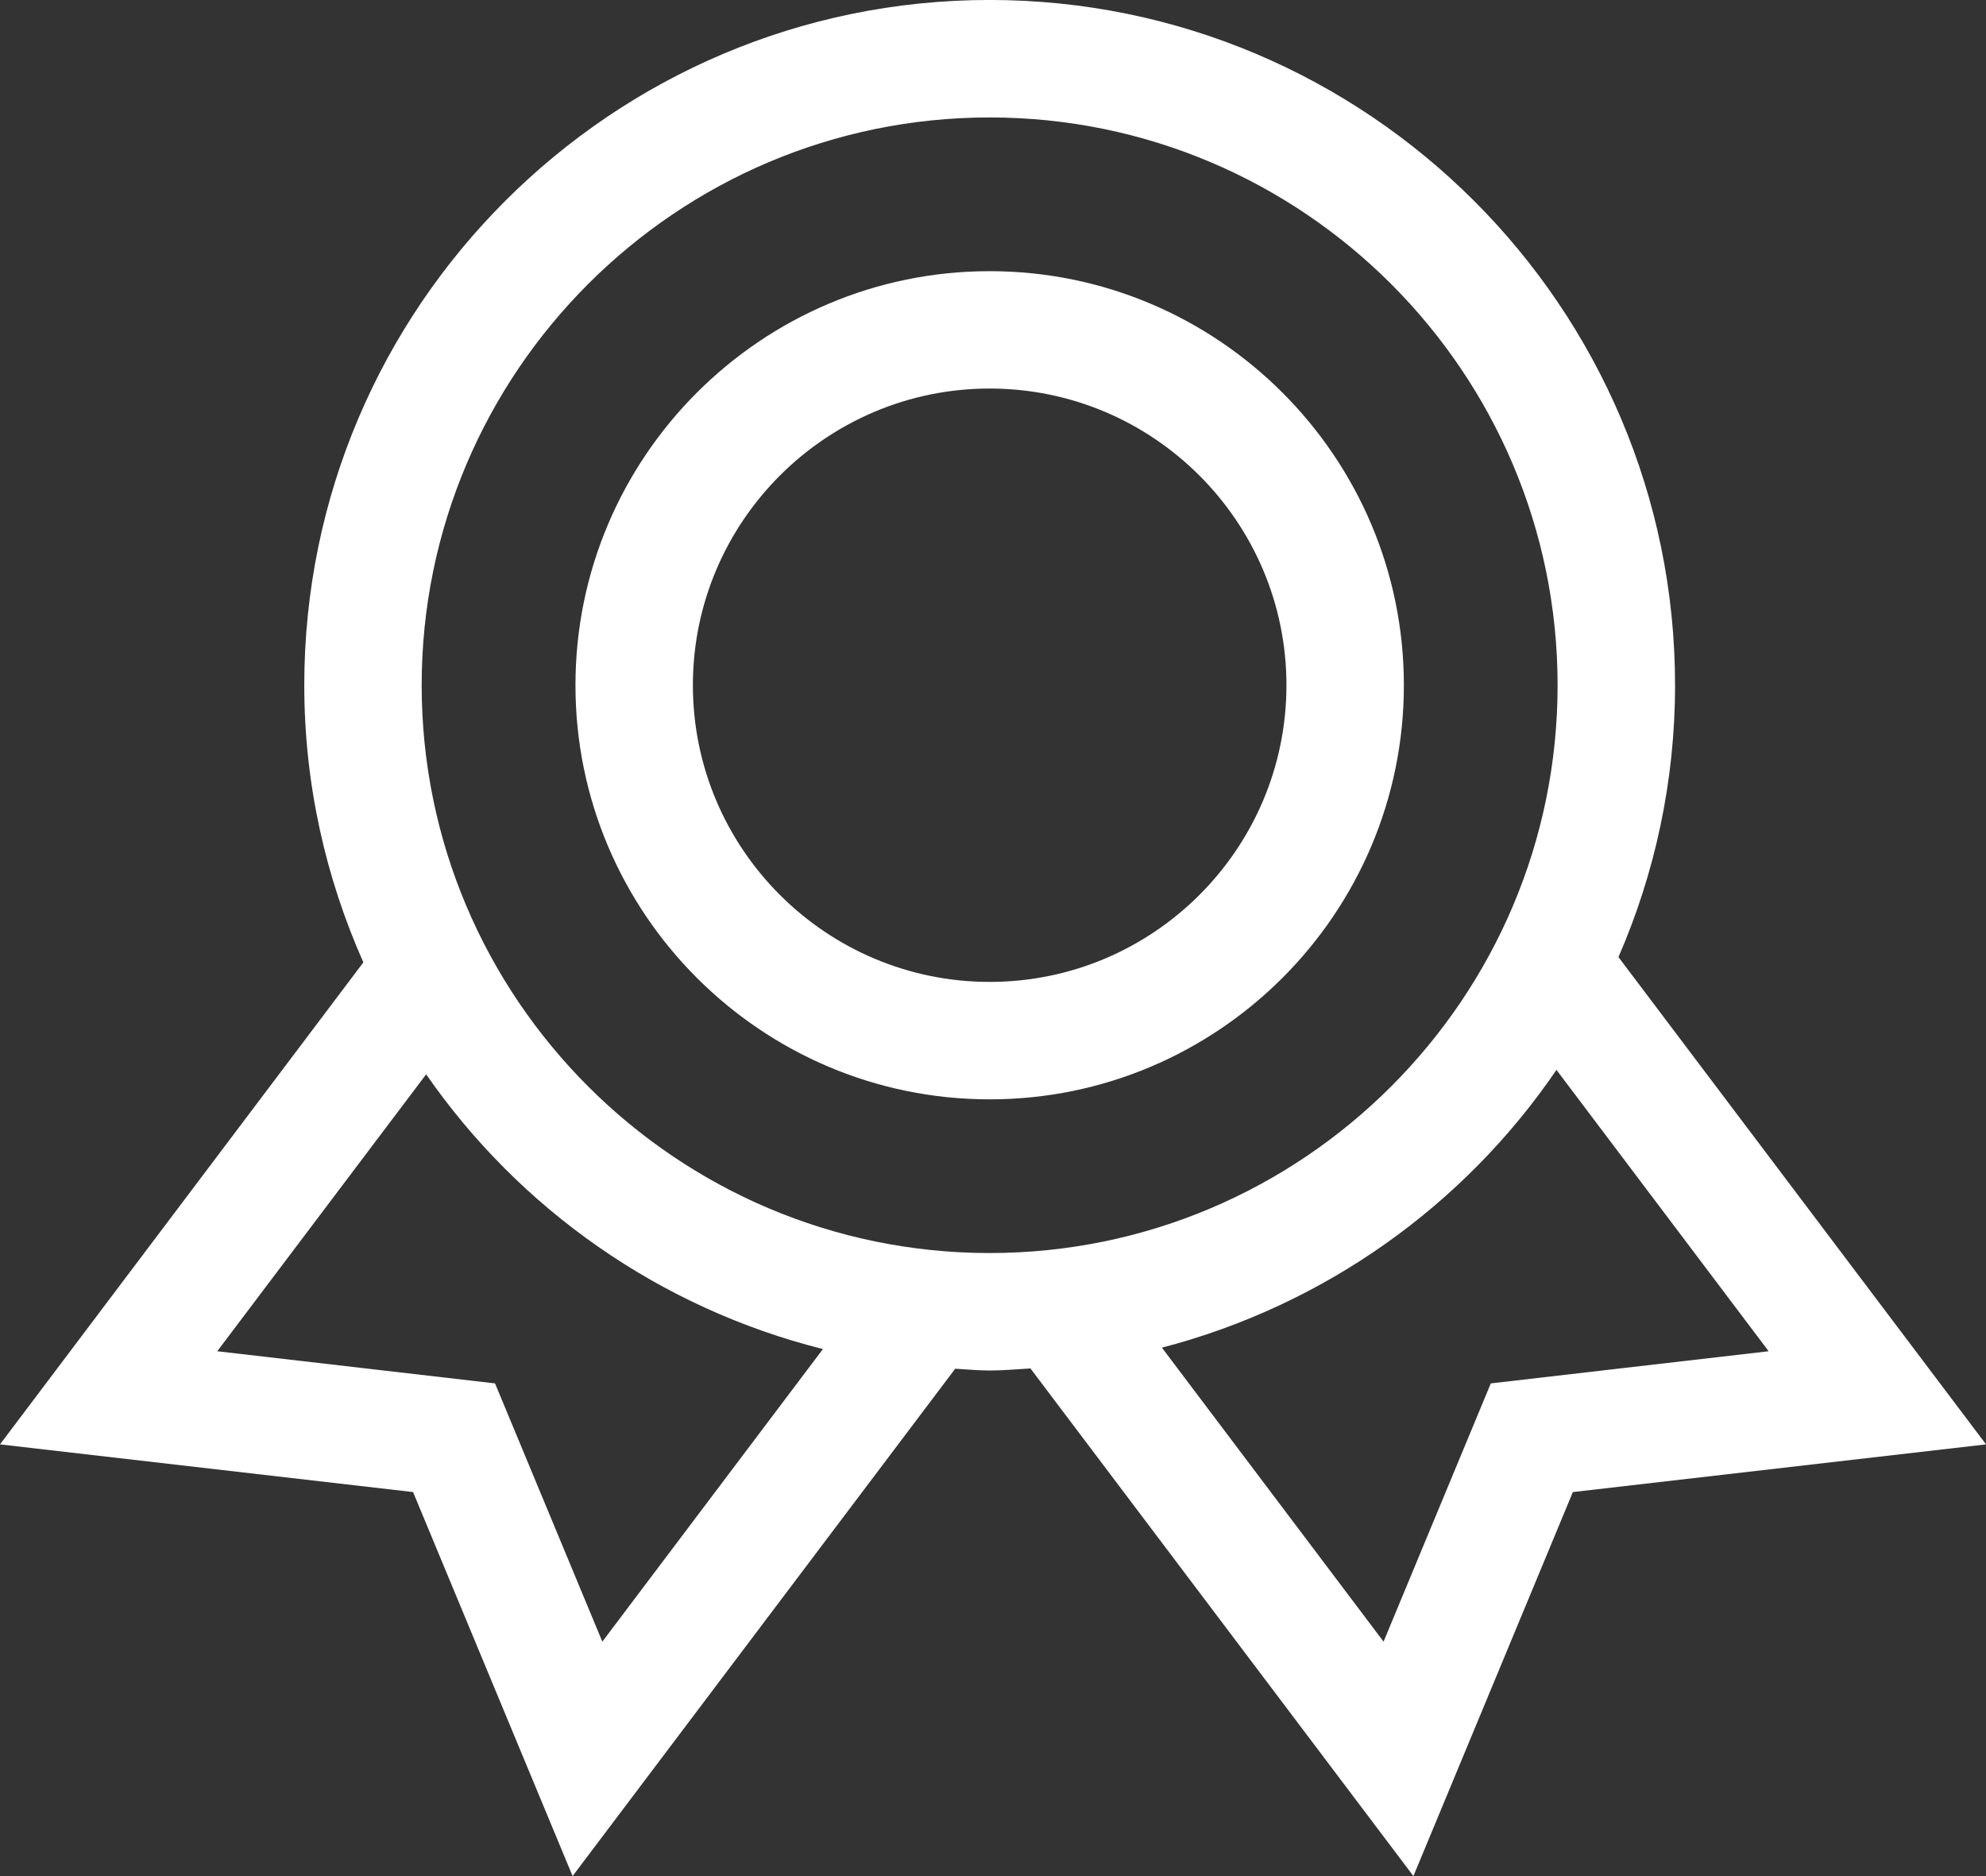
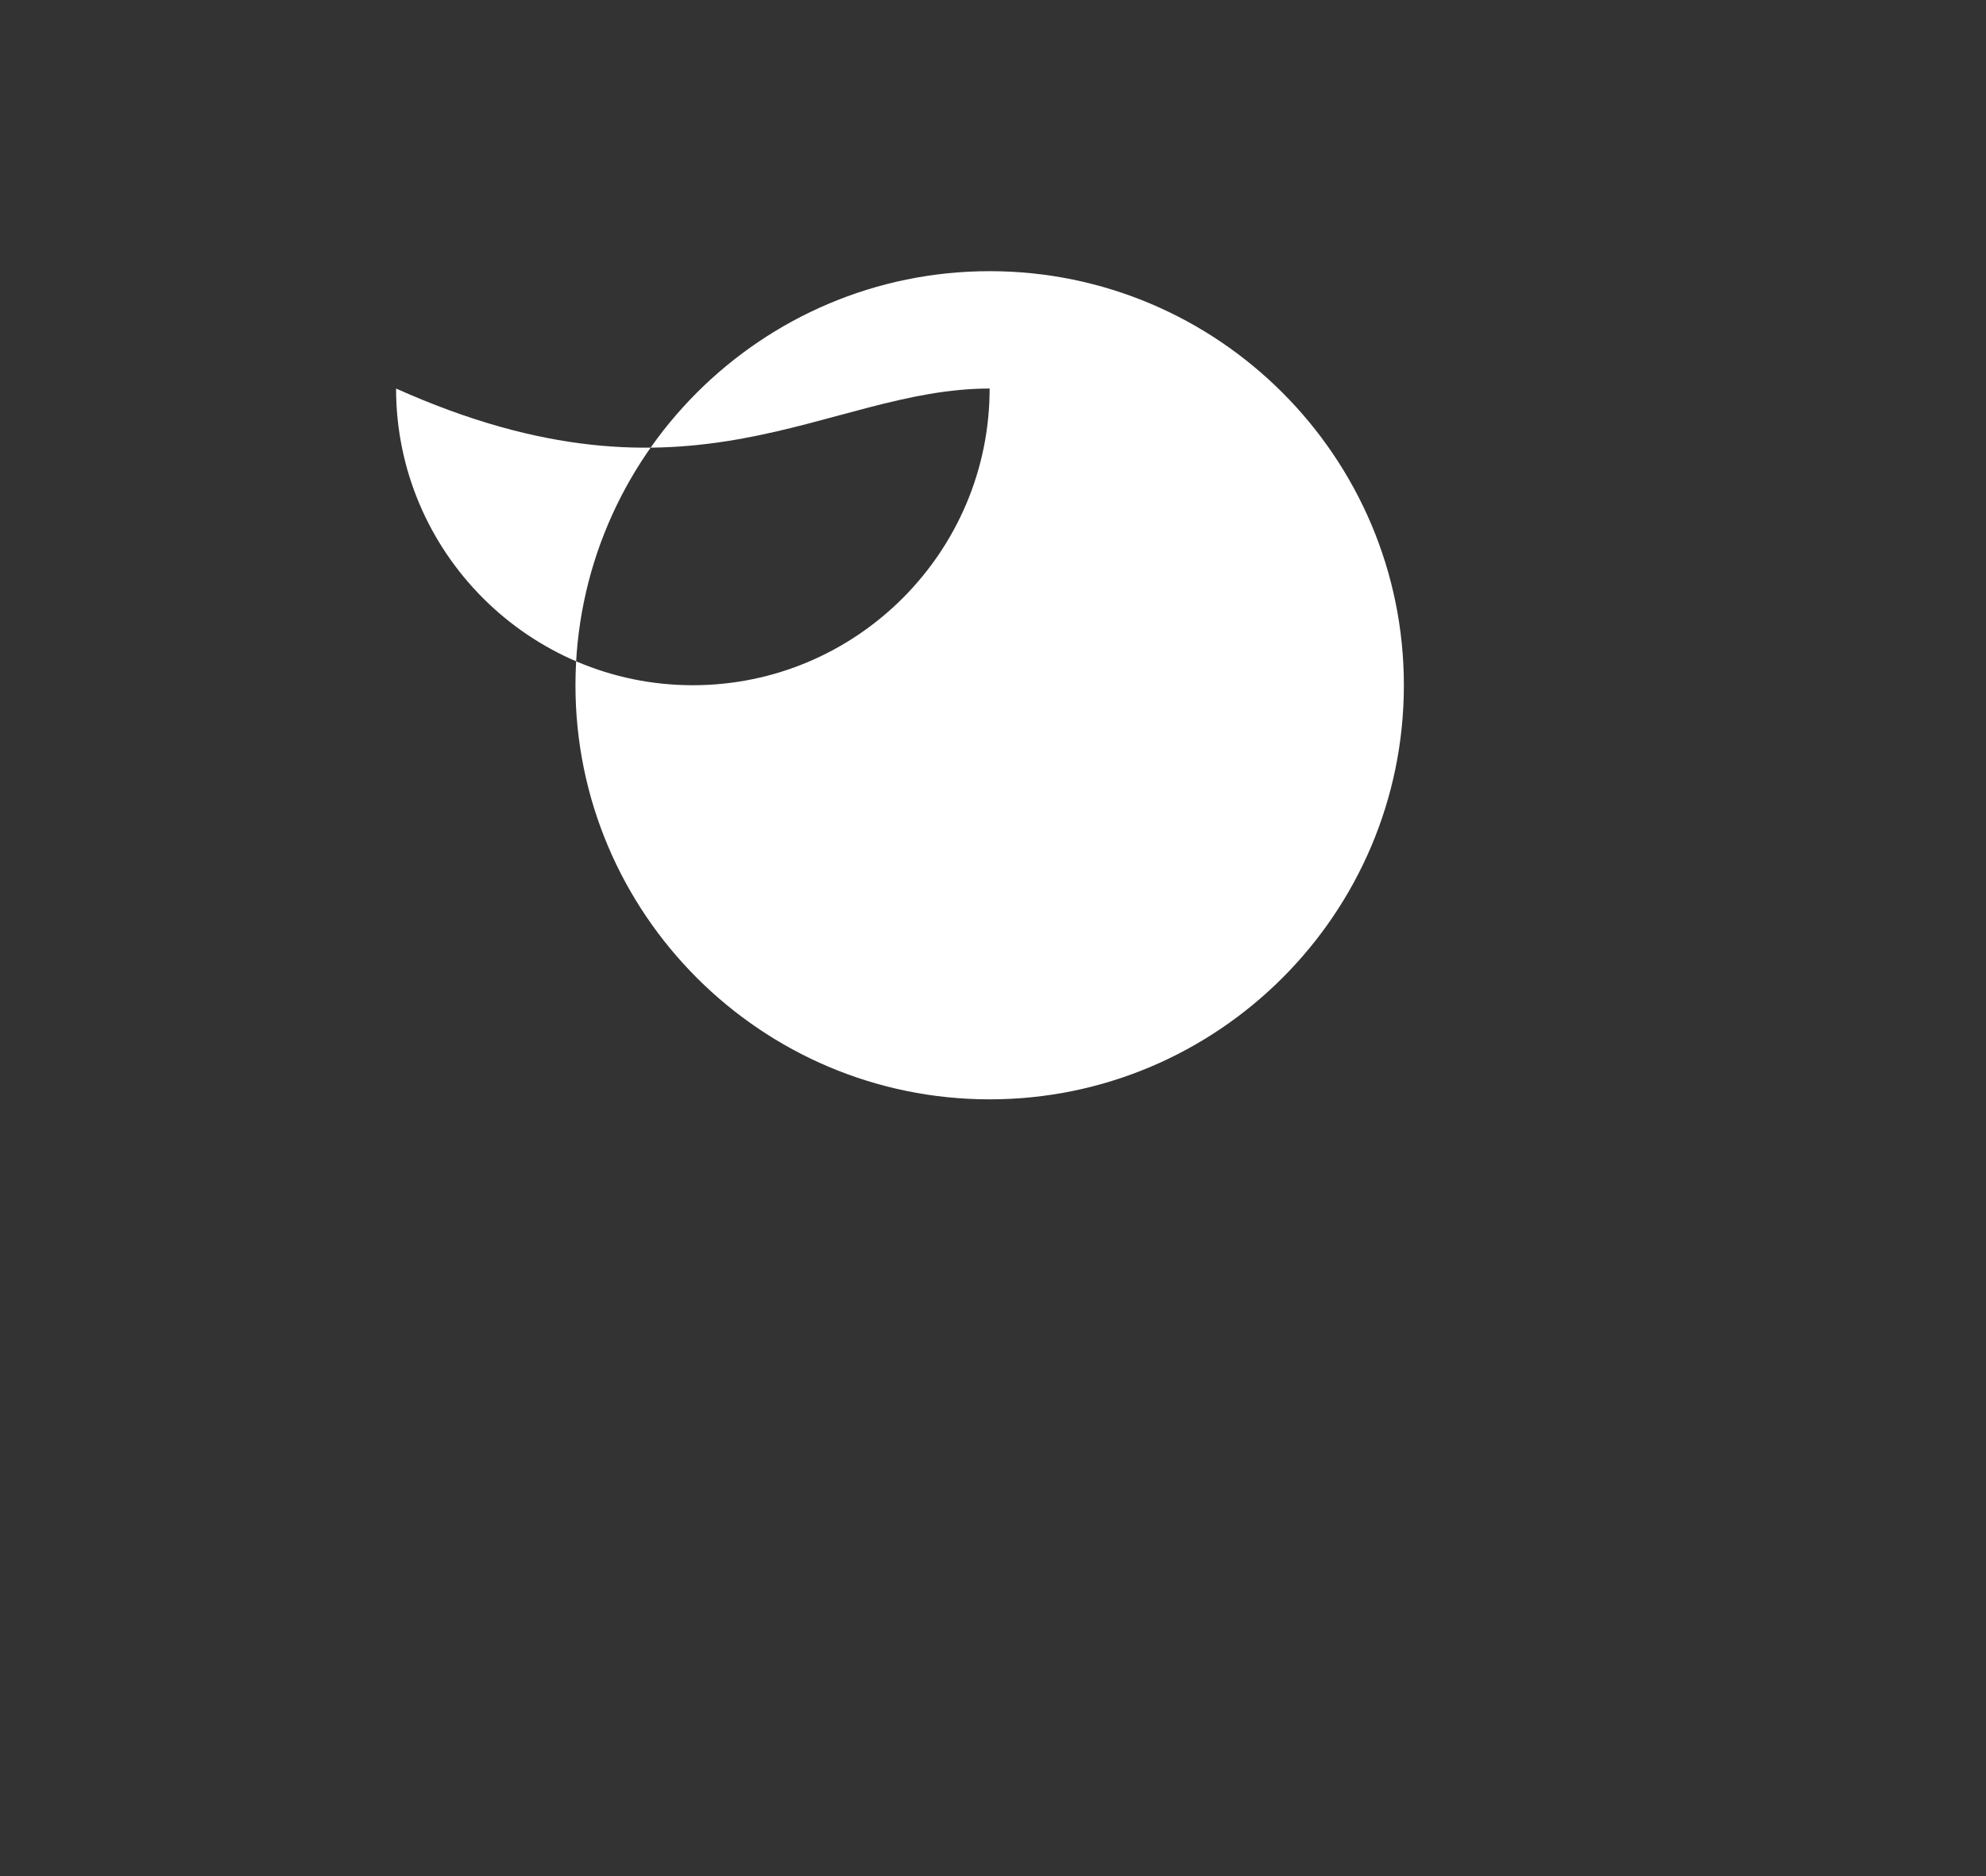
<svg xmlns="http://www.w3.org/2000/svg" version="1.1" id="Layer_1" x="0px" y="0px" width="57.503px" height="54.331px" viewBox="18.145 21.304 57.503 54.331" enable-background="new 18.145 21.304 57.503 54.331" xml:space="preserve">
  <rect x="18.145" y="21.304" width="57.503" height="54.331" fill="#333333" stroke="none" />
  <g>
-     <path fill="#FFFFFF" d="M46.799,53.141c6.613,0,11.994-5.379,11.994-11.992c0-6.612-5.381-11.992-11.994-11.992   c-6.611,0-11.992,5.38-11.992,11.992C34.807,47.762,40.188,53.141,46.799,53.141z M46.799,32.556c4.738,0,8.594,3.854,8.594,8.592   c0,4.738-3.854,8.592-8.594,8.592c-4.736,0-8.592-3.854-8.592-8.592C38.207,36.41,42.063,32.556,46.799,32.556z" />
-     <path fill="#FFFFFF" d="M30.105,64.514l4.619,11.121l11.078-14.693c0.332,0.018,0.66,0.052,0.996,0.052   c0.397,0,0.787-0.037,1.183-0.06l11.088,14.701l4.617-11.121l11.963-1.381L65.006,49.021c1.051-2.416,1.639-5.078,1.639-7.874   c0-10.942-8.901-19.844-19.846-19.844c-10.941,0-19.844,8.901-19.844,19.844c0,2.858,0.619,5.571,1.711,8.027L18.145,63.133   L30.105,64.514z M69.355,60.436l-8.045,0.931l-3.105,7.479l-6.418-8.514c4.711-1.227,8.754-4.123,11.424-8.044L69.355,60.436z    M46.799,24.705c9.068,0,16.445,7.377,16.445,16.444c0,9.066-7.377,16.443-16.445,16.443c-9.066,0-16.445-7.377-16.445-16.443   C30.354,32.082,37.732,24.705,46.799,24.705z M30.484,52.416c2.699,3.898,6.762,6.77,11.488,7.957l-6.387,8.473l-3.107-7.479   l-8.043-0.931L30.484,52.416z" />
+     <path fill="#FFFFFF" d="M46.799,53.141c6.613,0,11.994-5.379,11.994-11.992c0-6.612-5.381-11.992-11.994-11.992   c-6.611,0-11.992,5.38-11.992,11.992C34.807,47.762,40.188,53.141,46.799,53.141z M46.799,32.556c0,4.738-3.854,8.592-8.594,8.592c-4.736,0-8.592-3.854-8.592-8.592C38.207,36.41,42.063,32.556,46.799,32.556z" />
  </g>
</svg>